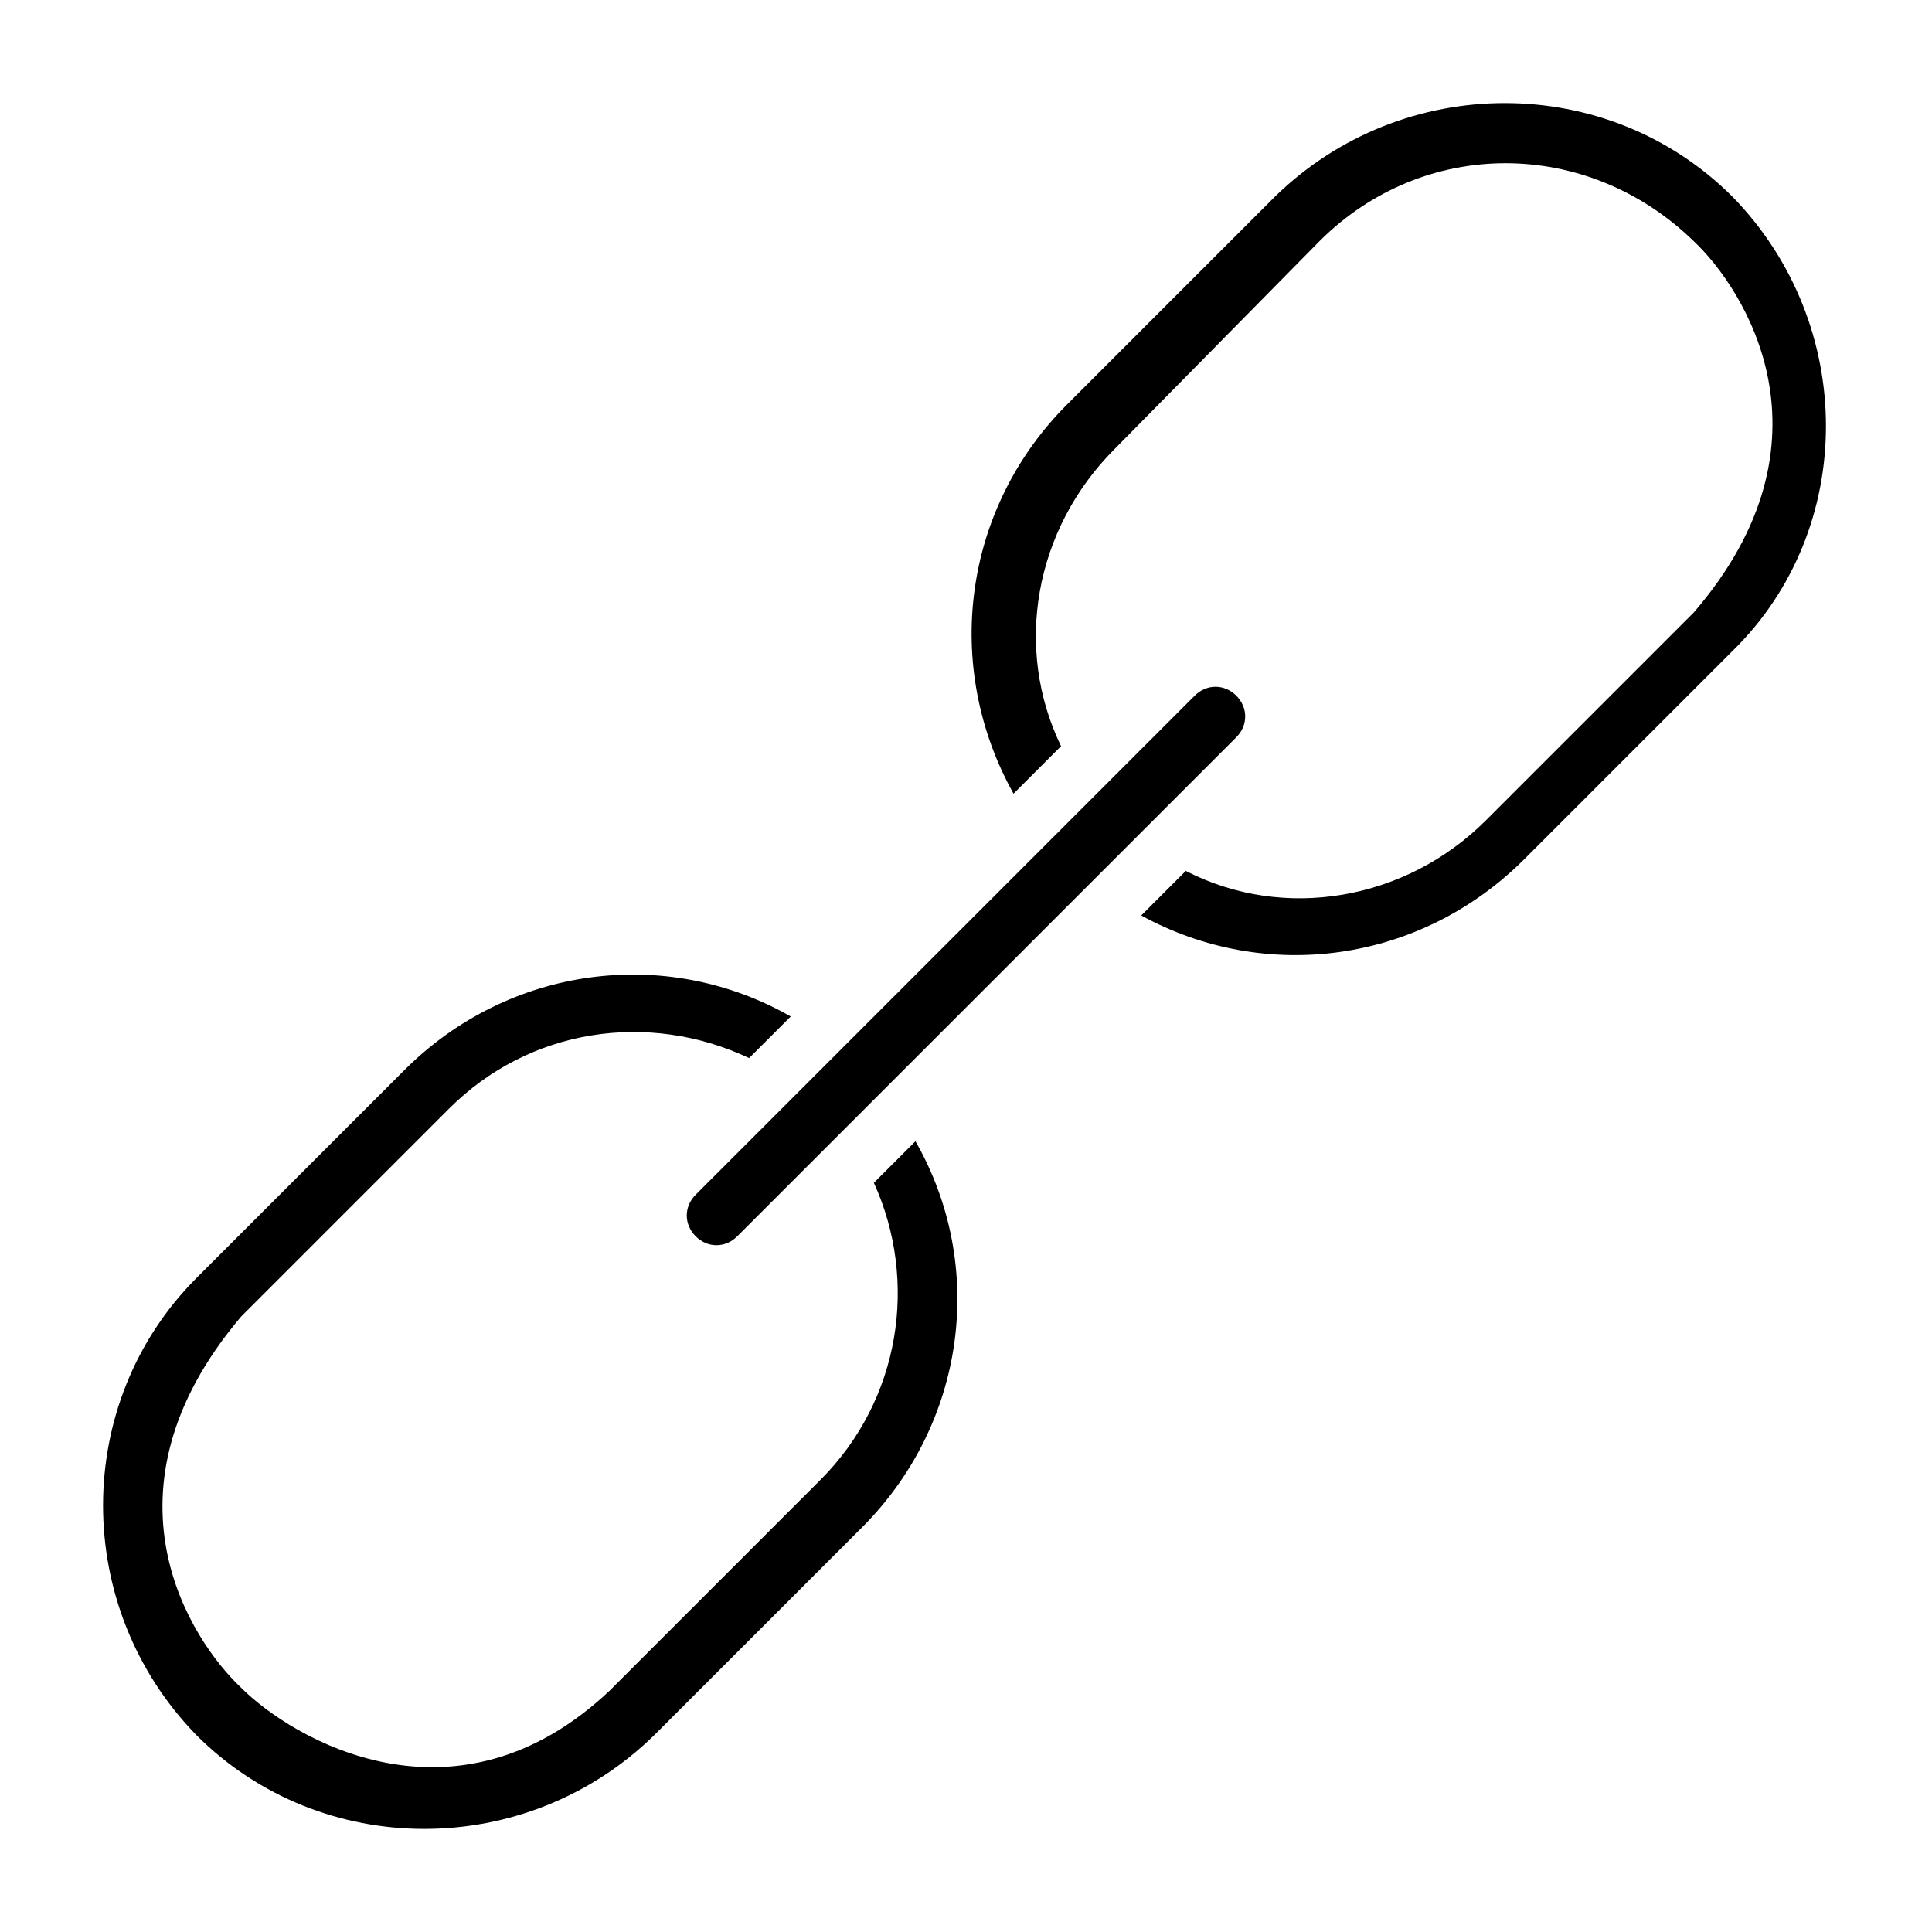
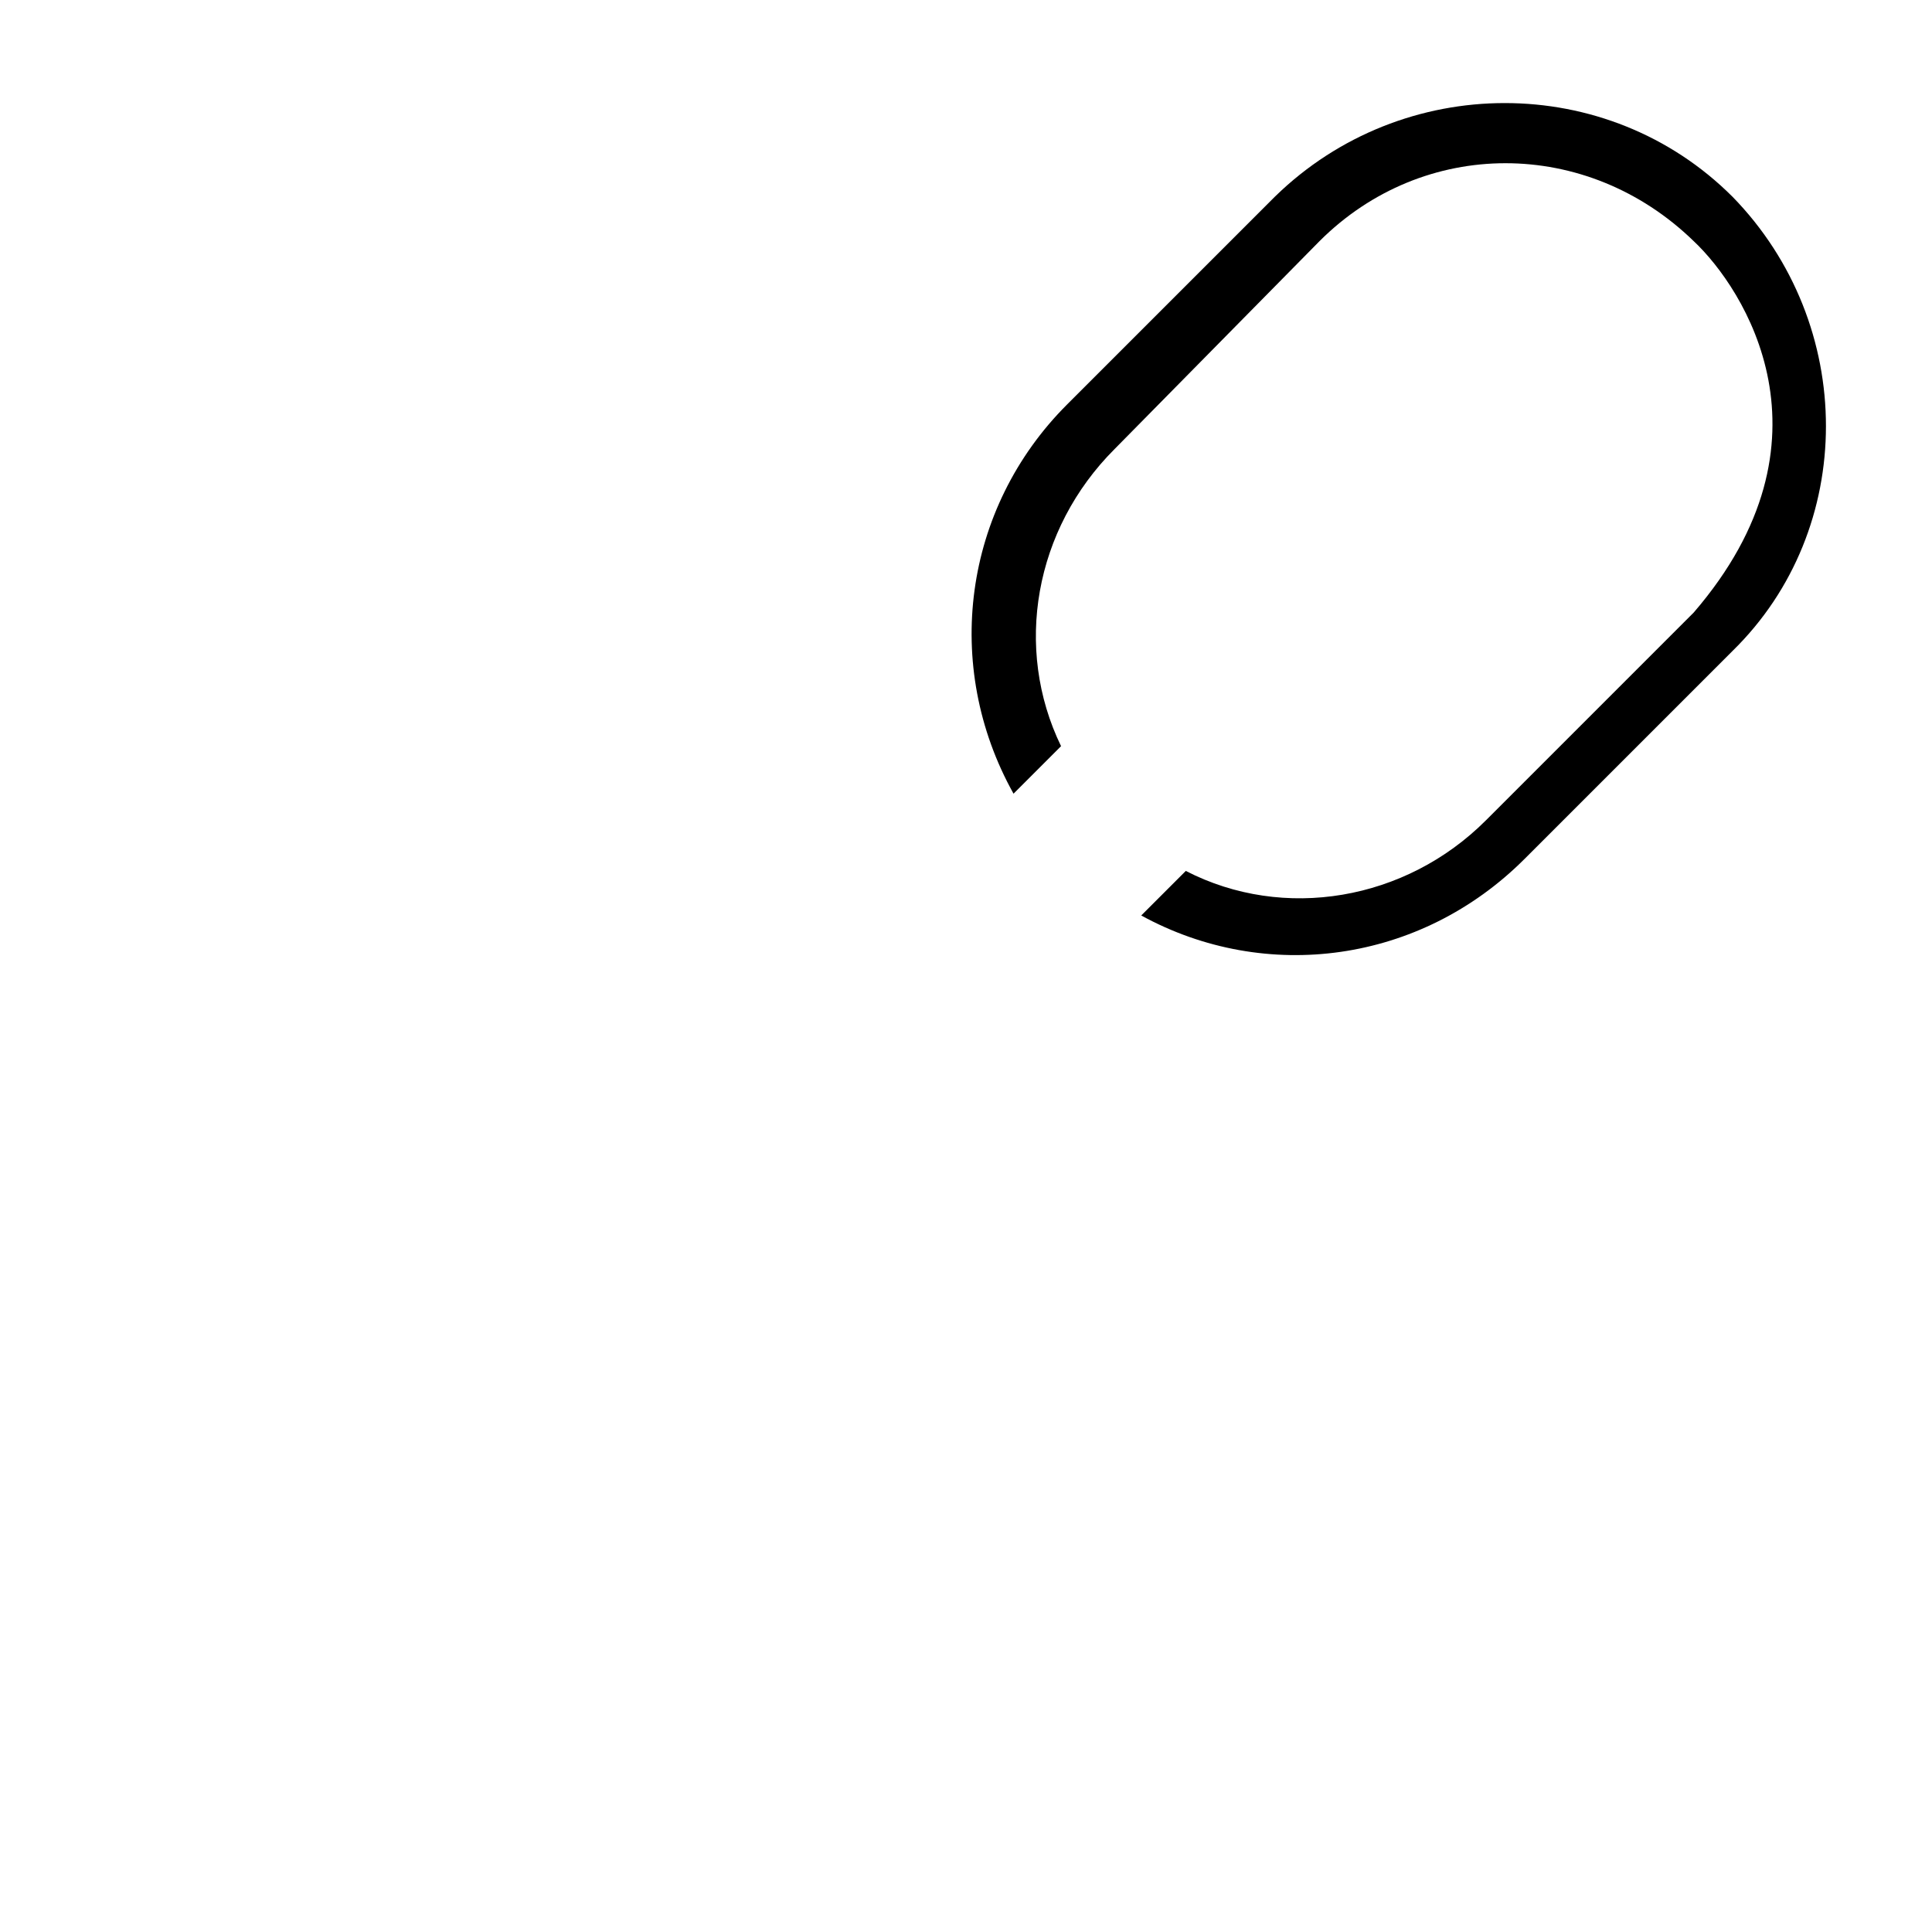
<svg xmlns="http://www.w3.org/2000/svg" fill="#000000" width="800px" height="800px" version="1.1" viewBox="144 144 512 512">
  <g>
-     <path d="m375.59 457.46c11.809 25.977 7.086 57.465-14.168 78.719l-55.891 55.891c-40.934 38.574-84.23 12.598-97.613-0.785-13.383-12.594-39.359-51.957 0-98.398l55.105-55.105c21.254-21.254 52.742-25.977 79.508-13.383l11.02-11.02c-33.062-18.895-74.785-13.383-102.34 14.168l-55.105 55.105c-33.062 33.062-33.062 87.379 0 121.23 33.062 33.062 87.379 33.062 121.23 0l55.105-55.105c27.551-27.551 33.062-69.273 14.168-102.34z" />
-     <path d="m471.63 328.36c-3.148-3.148-7.871-3.148-11.02 0l-132.25 132.25c-3.148 3.148-3.148 7.871 0 11.02 3.148 3.148 7.871 3.148 11.02 0l132.25-132.25c3.148-3.148 3.148-7.871 0-11.02z" />
    <path d="m603.1 196.11c-33.062-33.062-87.379-33.062-121.23 0l-55.105 55.105c-27.551 27.551-33.062 69.273-14.168 103.12l12.594-12.594c-12.594-25.977-7.086-57.465 14.168-78.719l54.316-55.105c27.551-27.551 70.848-27.551 99.188 0 13.383 12.594 39.359 52.742 0 98.398l-55.105 55.105c-21.254 21.254-53.531 26.766-79.508 13.383l-11.809 11.809c33.062 18.105 73.996 12.594 101.55-14.957l55.105-55.105c33.066-32.277 33.066-86.598 0.004-120.45z" />
  </g>
</svg>